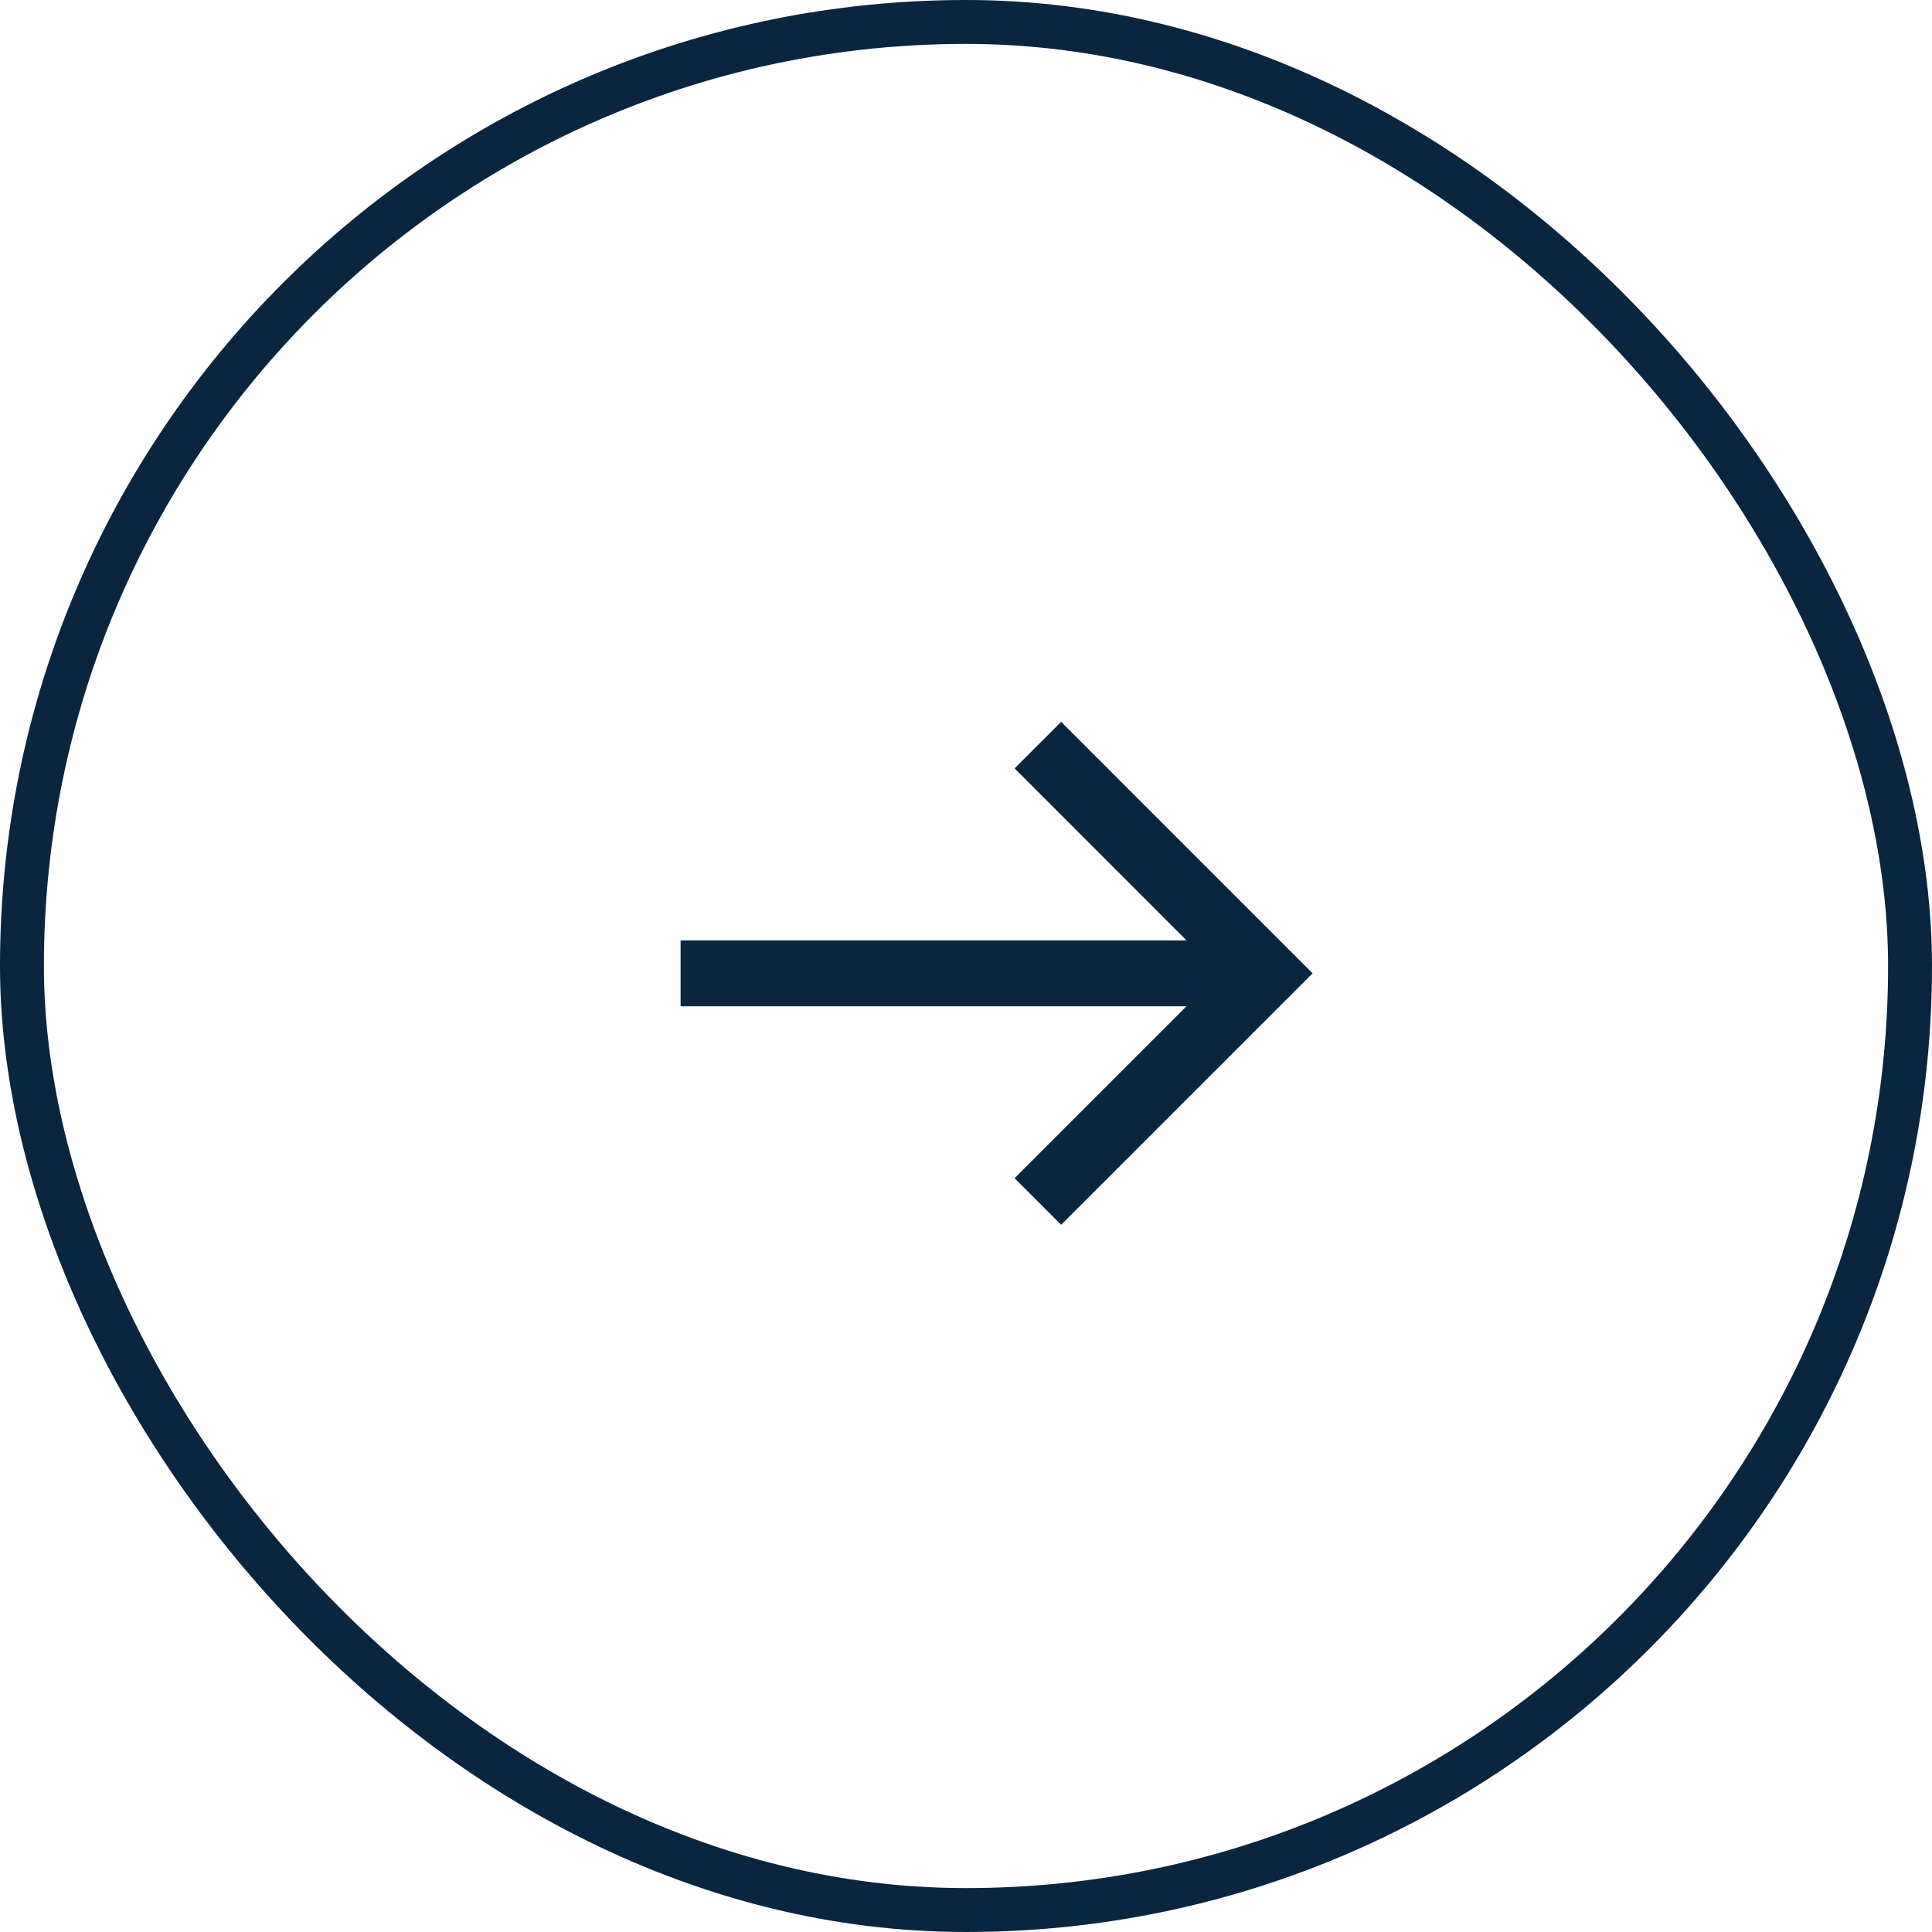
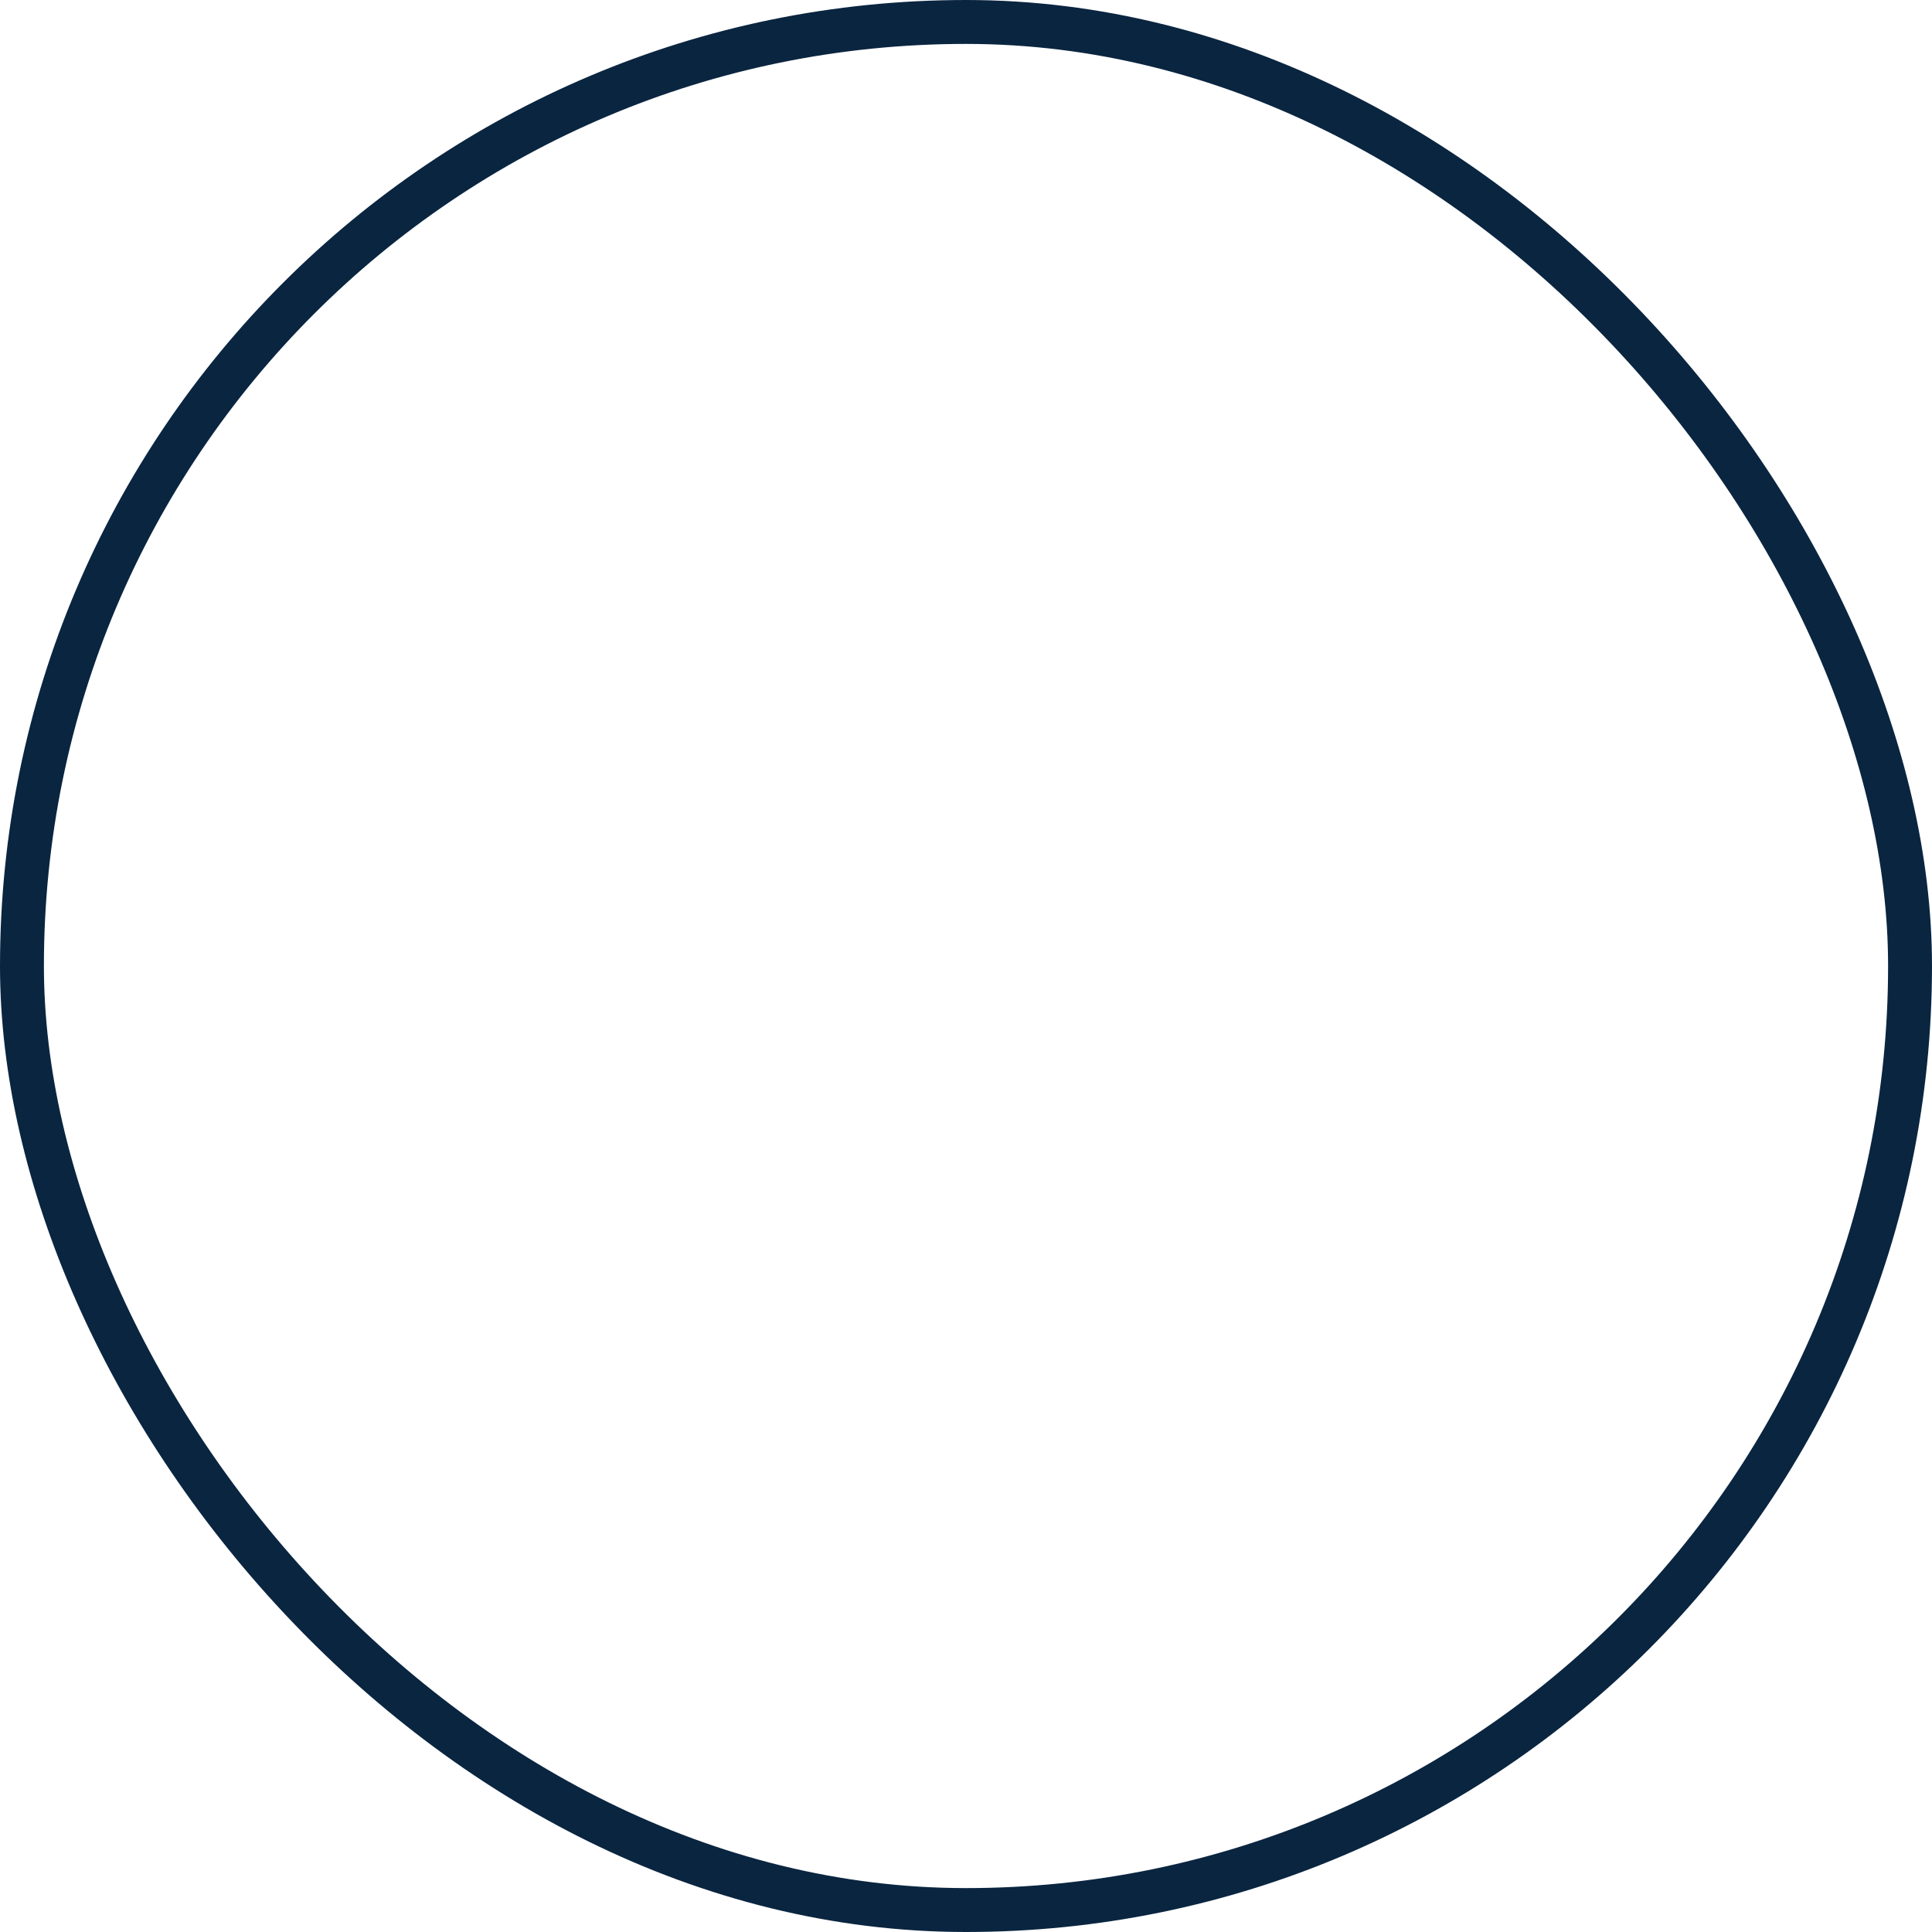
<svg xmlns="http://www.w3.org/2000/svg" width="44" height="44" fill="none">
  <rect width="43" height="43" x=".5" y=".5" stroke="#0A2540" rx="21.5" />
-   <path stroke="#0A2540" stroke-miterlimit="10" stroke-width="1.5" d="M15.5 22.167h13.333" />
-   <path stroke="#0A2540" stroke-linecap="square" stroke-miterlimit="10" stroke-width="1.5" d="m24.167 17.5 4.666 4.667-4.666 4.666" />
</svg>